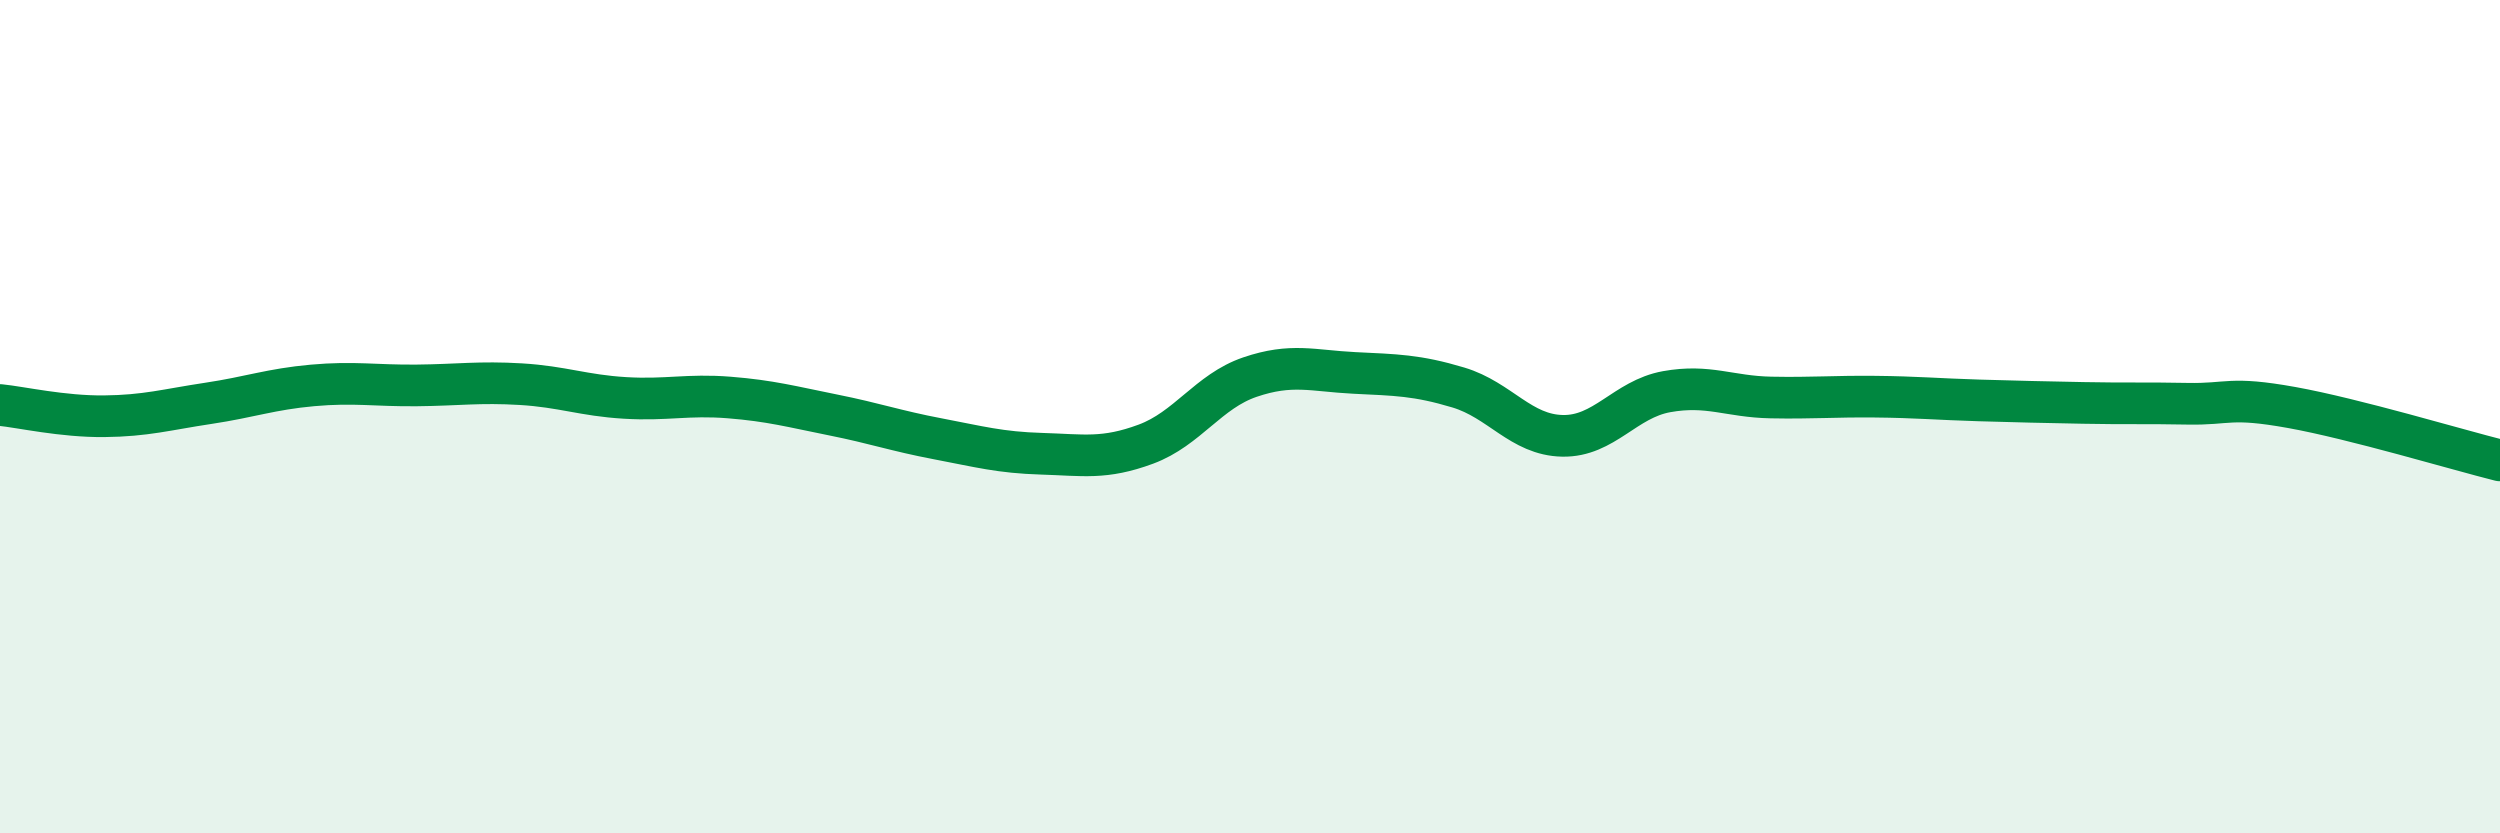
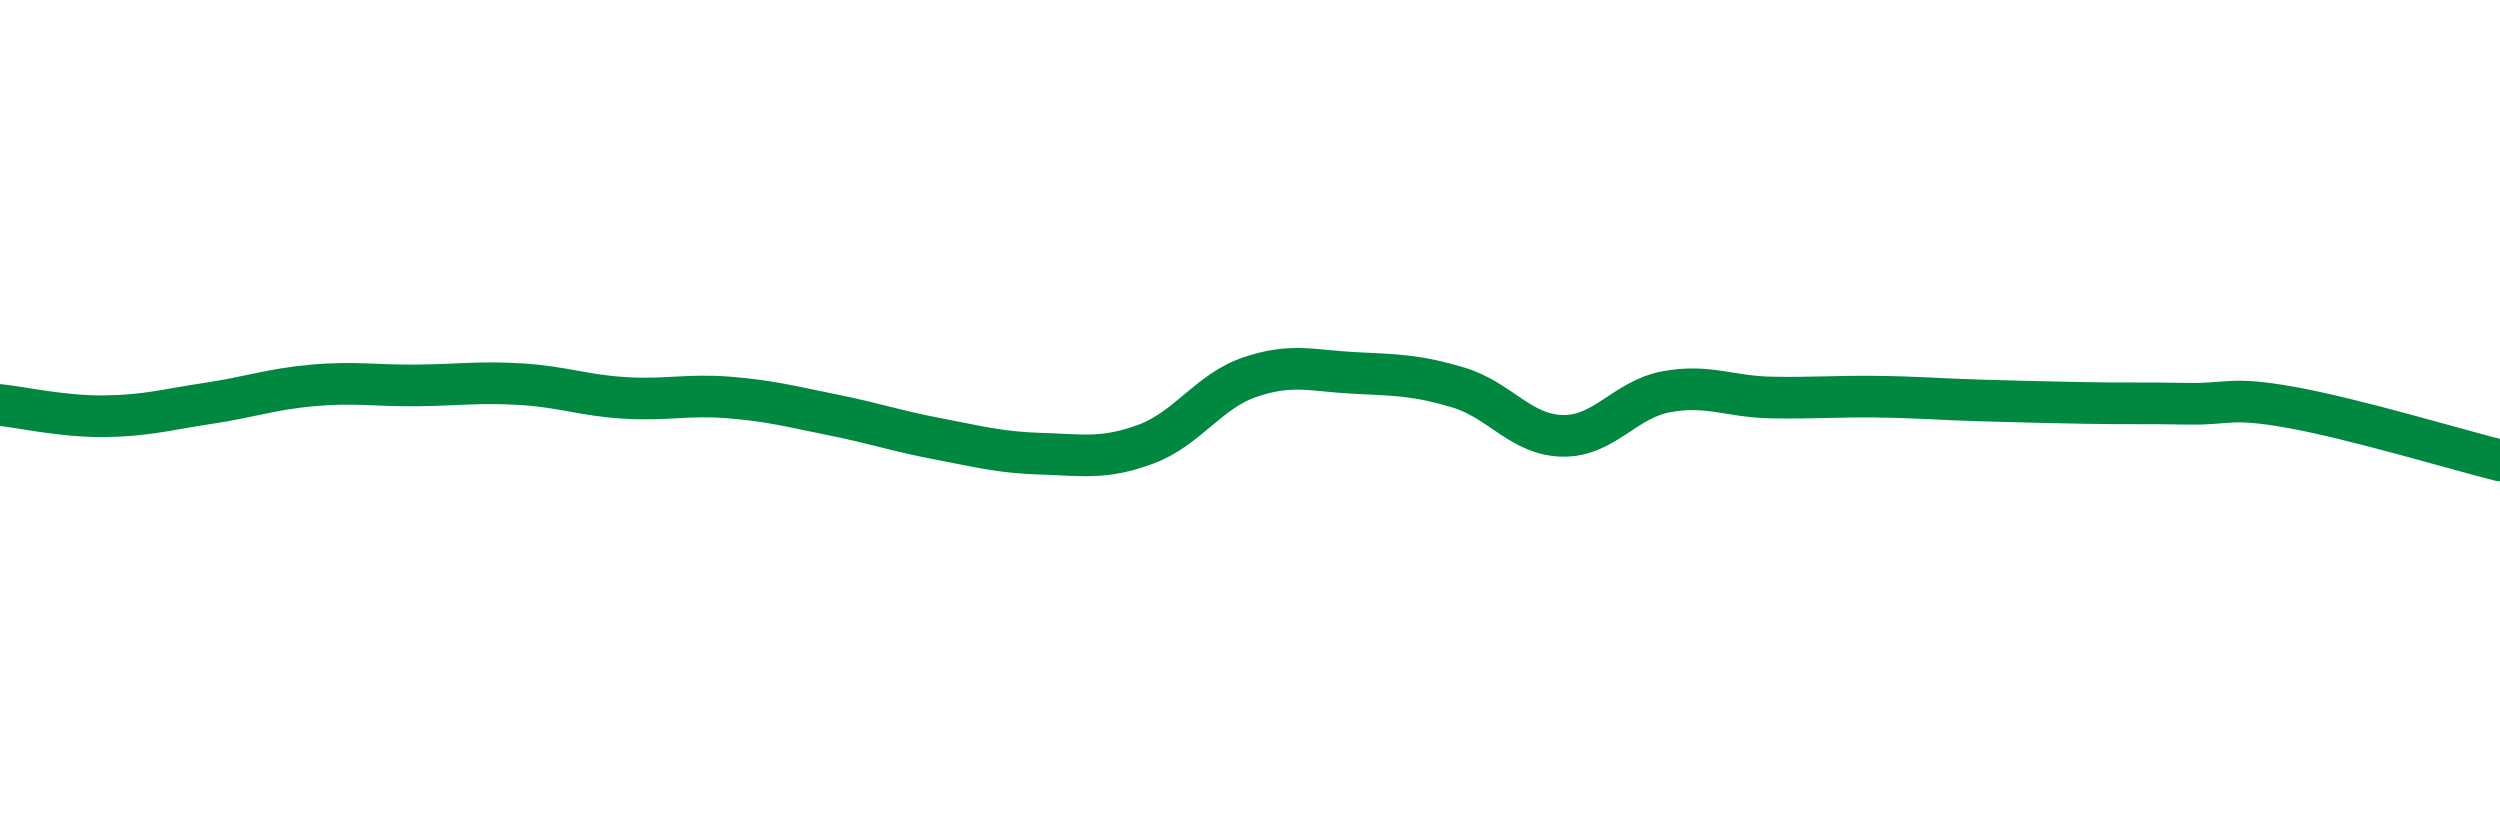
<svg xmlns="http://www.w3.org/2000/svg" width="60" height="20" viewBox="0 0 60 20">
-   <path d="M 0,9.72 C 0.5,9.77 1.5,10 2.5,9.99 C 3.5,9.98 4,9.83 5,9.68 C 6,9.53 6.5,9.34 7.5,9.25 C 8.5,9.16 9,9.26 10,9.25 C 11,9.24 11.5,9.16 12.5,9.22 C 13.5,9.28 14,9.49 15,9.55 C 16,9.61 16.5,9.46 17.5,9.54 C 18.5,9.62 19,9.76 20,9.96 C 21,10.16 21.5,10.34 22.5,10.53 C 23.5,10.72 24,10.86 25,10.89 C 26,10.92 26.5,11.03 27.5,10.66 C 28.5,10.29 29,9.39 30,9.05 C 31,8.71 31.5,8.9 32.5,8.95 C 33.5,9 34,9 35,9.3 C 36,9.6 36.5,10.44 37.5,10.46 C 38.5,10.48 39,9.58 40,9.4 C 41,9.22 41.5,9.52 42.5,9.54 C 43.5,9.56 44,9.51 45,9.52 C 46,9.53 46.5,9.58 47.5,9.61 C 48.5,9.64 49,9.65 50,9.67 C 51,9.69 51.5,9.67 52.5,9.69 C 53.5,9.71 53.5,9.51 55,9.78 C 56.5,10.05 59,10.8 60,11.05L60 20L0 20Z" fill="#008740" opacity="0.1" stroke-linecap="round" stroke-linejoin="round" />
  <path d="M 0,9.72 C 0.5,9.77 1.5,10 2.5,9.99 C 3.5,9.98 4,9.83 5,9.68 C 6,9.53 6.5,9.34 7.5,9.25 C 8.5,9.16 9,9.26 10,9.25 C 11,9.24 11.5,9.16 12.5,9.22 C 13.5,9.28 14,9.49 15,9.55 C 16,9.61 16.5,9.46 17.5,9.54 C 18.5,9.62 19,9.76 20,9.96 C 21,10.16 21.5,10.34 22.5,10.53 C 23.5,10.72 24,10.86 25,10.89 C 26,10.92 26.5,11.03 27.5,10.66 C 28.5,10.29 29,9.39 30,9.05 C 31,8.71 31.5,8.9 32.5,8.95 C 33.5,9 34,9 35,9.3 C 36,9.6 36.5,10.44 37.5,10.46 C 38.5,10.48 39,9.58 40,9.4 C 41,9.22 41.5,9.52 42.5,9.54 C 43.5,9.56 44,9.51 45,9.52 C 46,9.53 46.5,9.58 47.5,9.61 C 48.5,9.64 49,9.65 50,9.67 C 51,9.69 51.5,9.67 52.5,9.69 C 53.5,9.71 53.5,9.51 55,9.78 C 56.5,10.05 59,10.8 60,11.05" stroke="#008740" stroke-width="1" fill="none" stroke-linecap="round" stroke-linejoin="round" />
</svg>